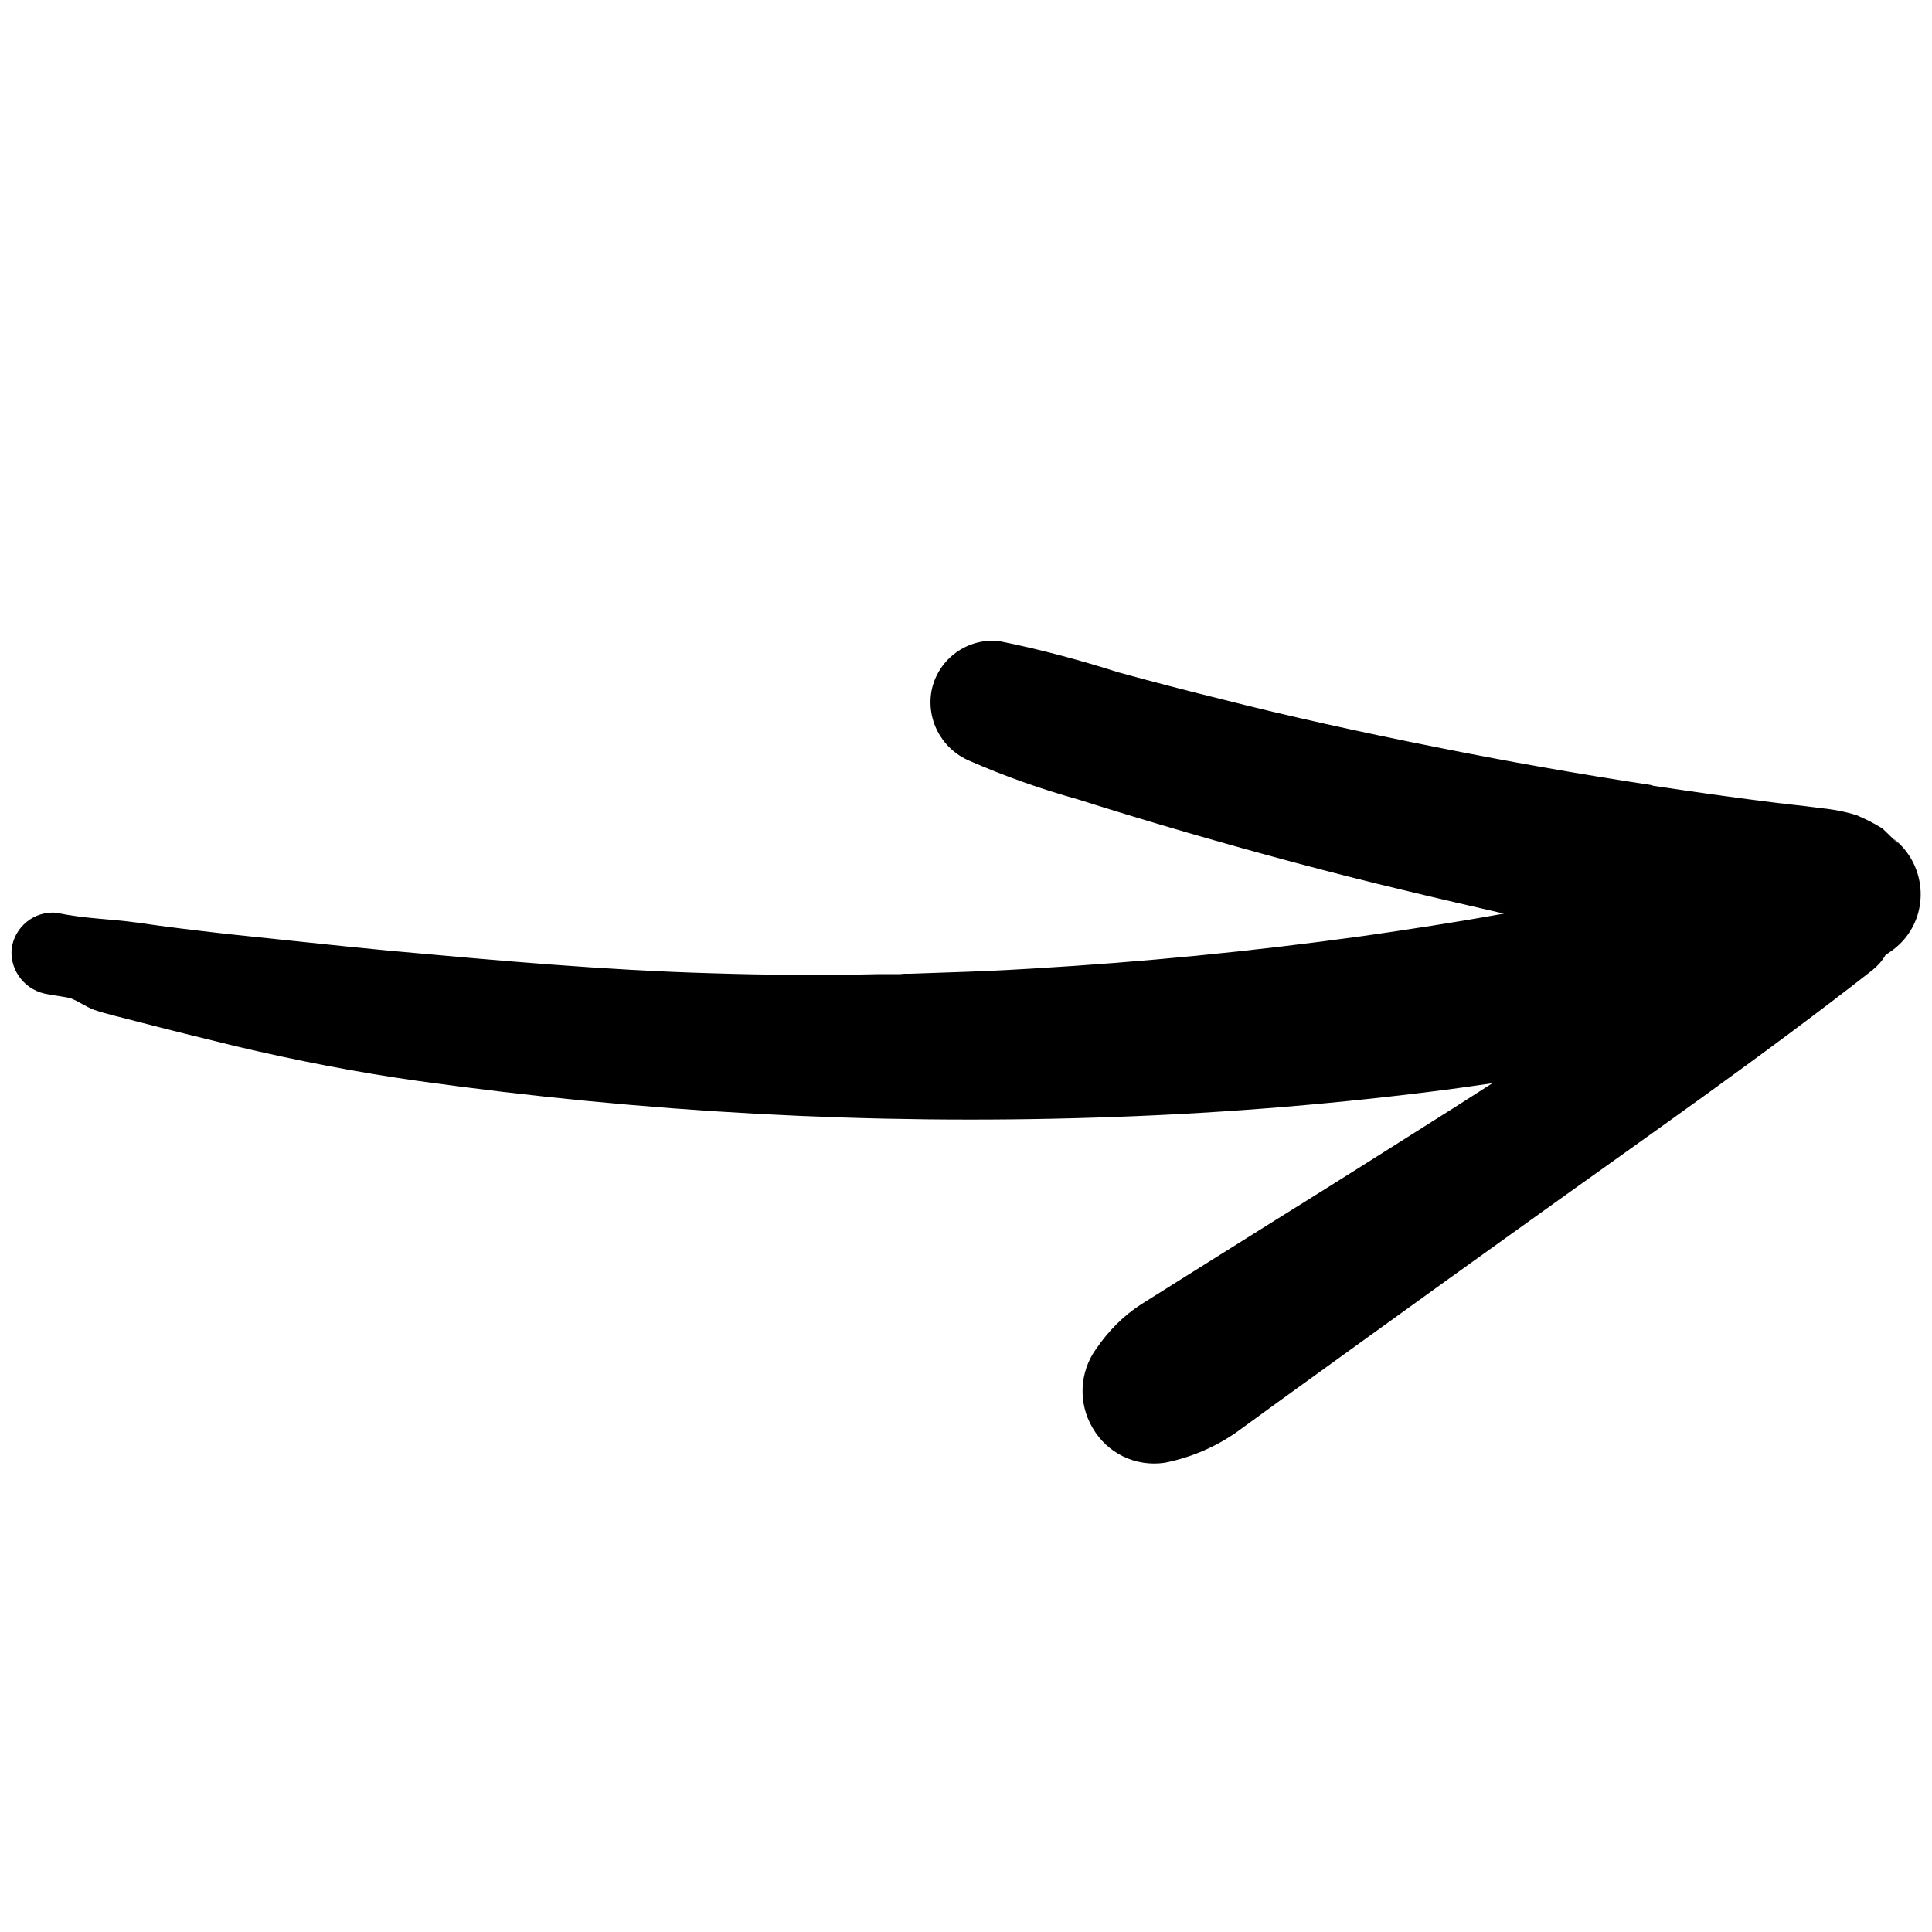
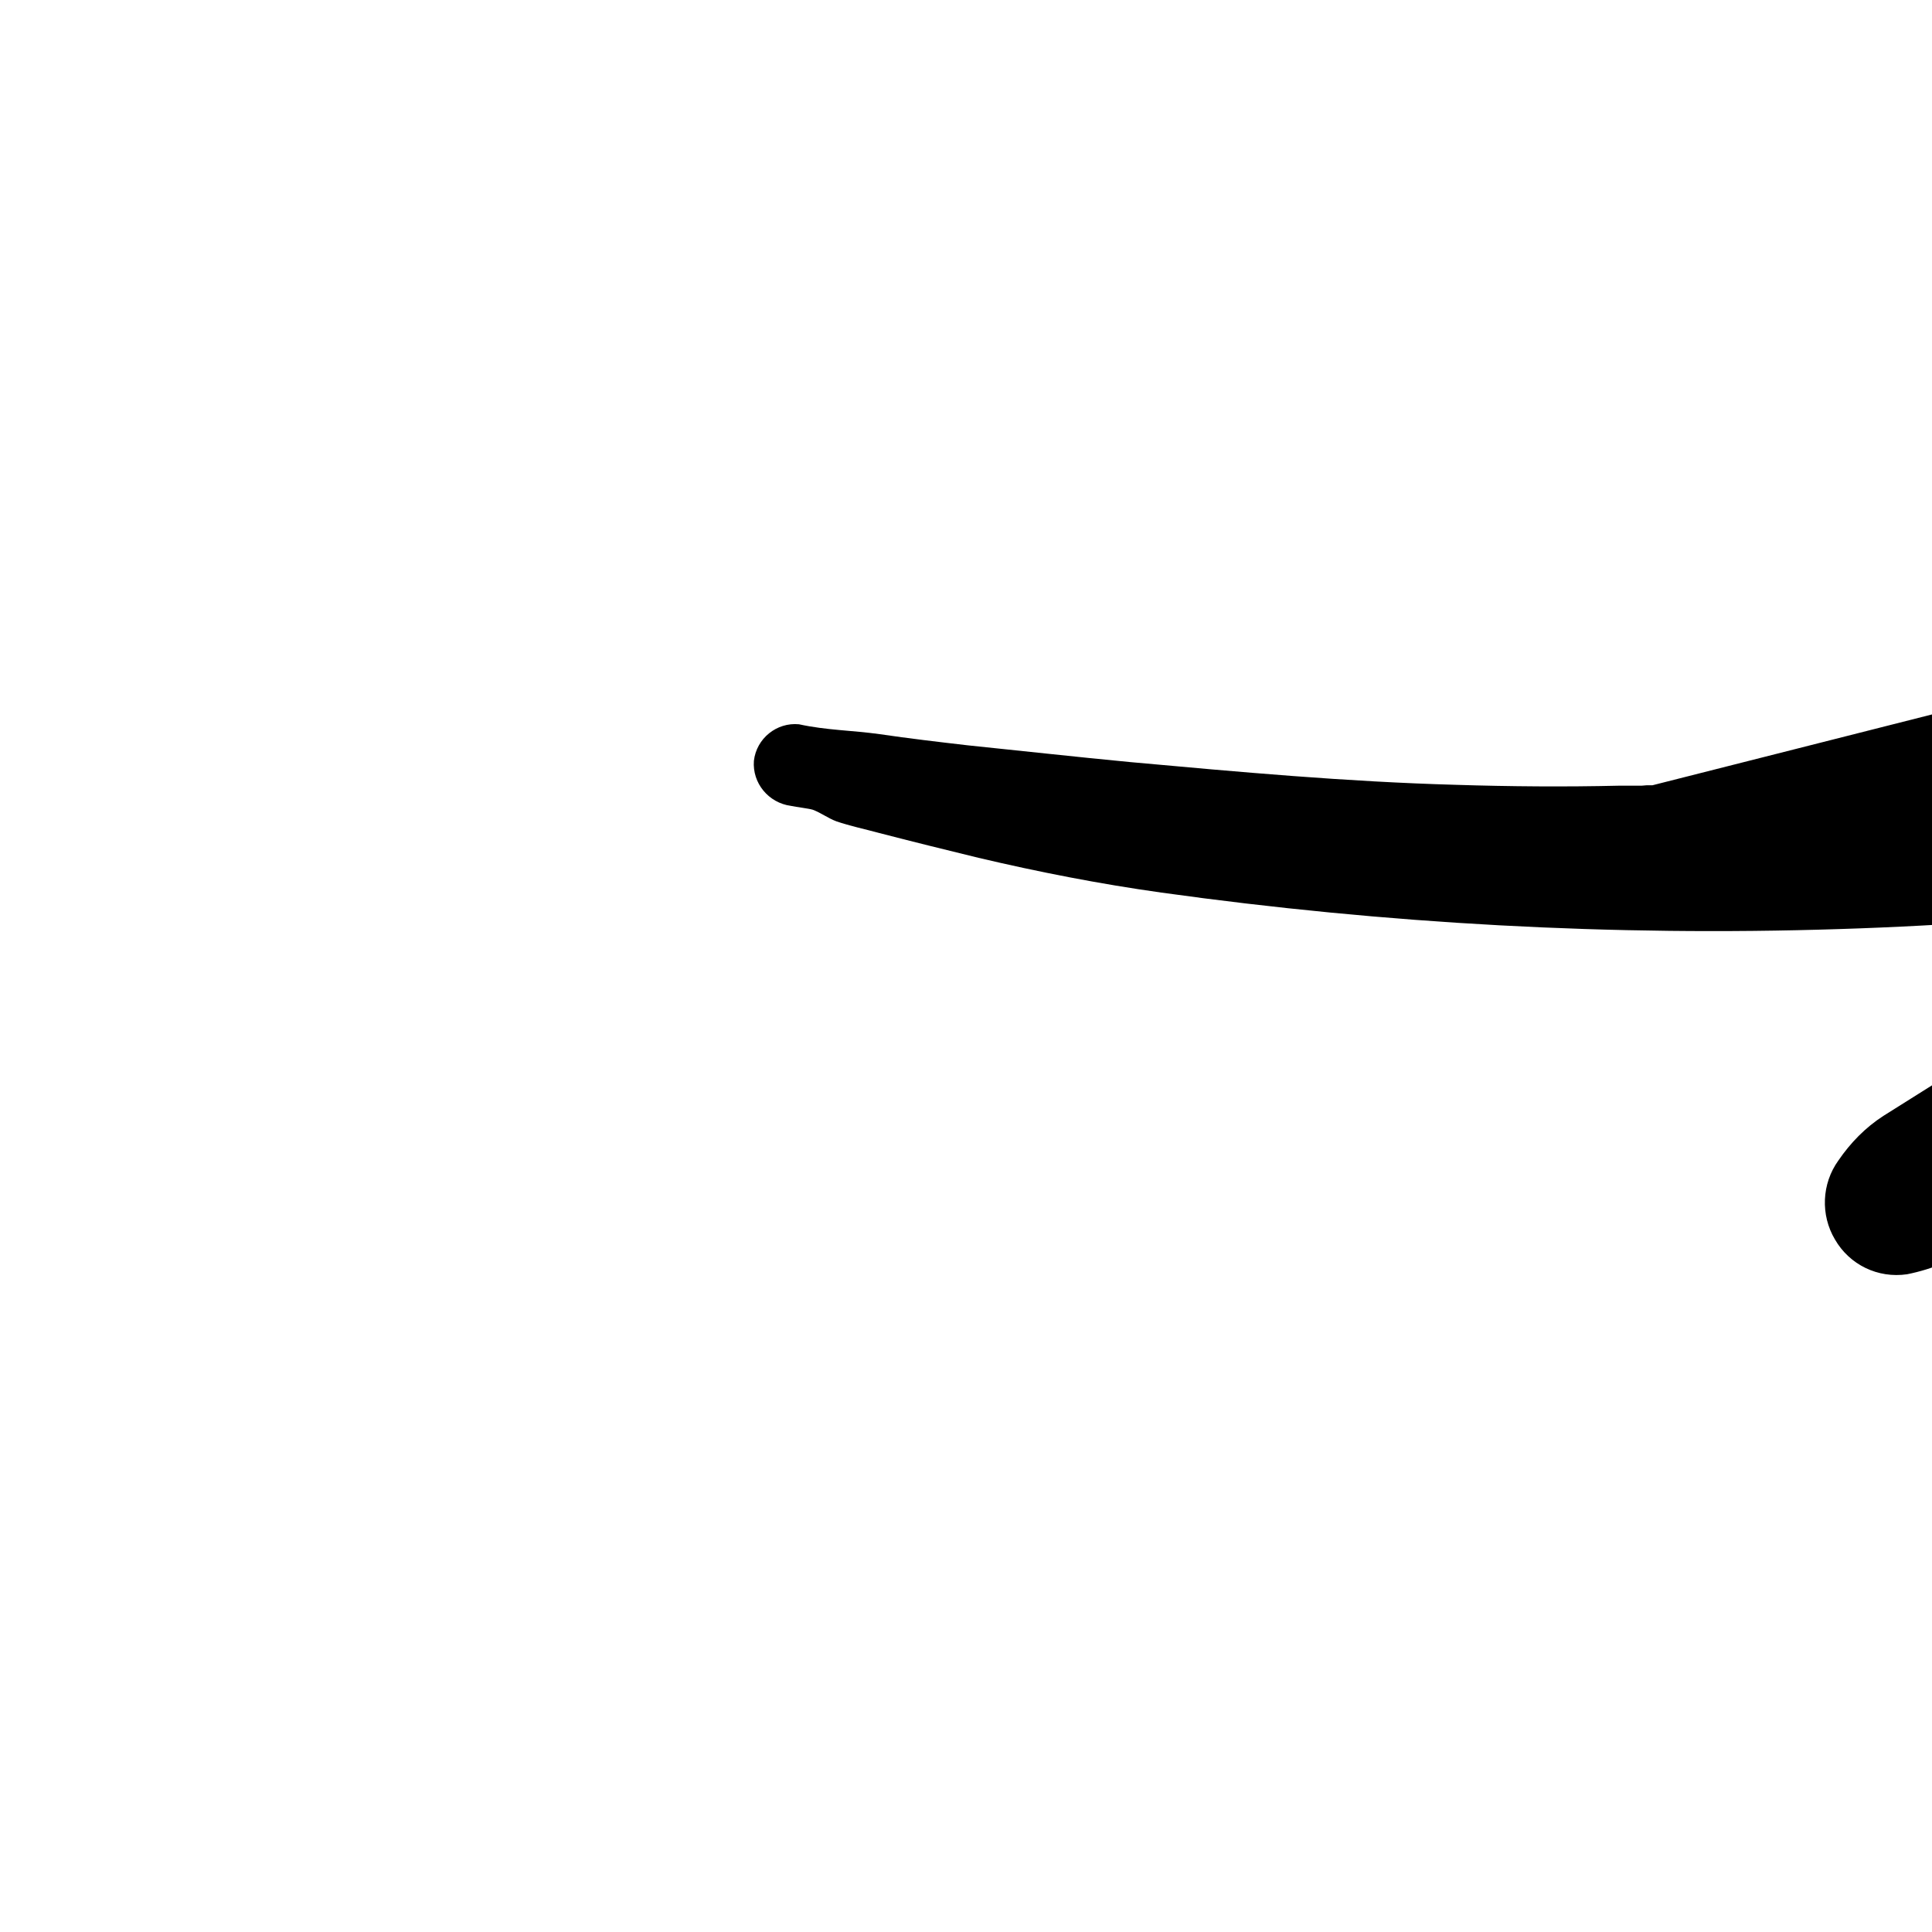
<svg xmlns="http://www.w3.org/2000/svg" id="Layer_1" viewBox="0 0 45 45">
-   <path id="arrow-left" d="m38.49,18.29c-1.71-.26-3.41-.56-5.1-.9-1.66-.33-3.39-.71-4.92-1.1-.81-.2-1.62-.41-2.42-.63-.91-.29-1.84-.54-2.79-.73-.72-.07-1.38.4-1.55,1.1-.16.7.21,1.41.87,1.69.82.36,1.67.66,2.53.9.85.27,1.71.53,2.57.78,1.66.48,3.32.93,5,1.33.78.19,1.57.37,2.35.55-1.11.2-2.22.37-3.34.53-2.54.35-5.09.6-7.65.75-.66.04-1.32.07-1.98.09-.29.01-.57.02-.86.03h-.13s-.12.01-.12.01h-.52c-1.27.03-2.54.02-3.81-.02-2.54-.07-5.06-.3-7.59-.53-1.26-.12-2.51-.26-3.78-.39-.69-.08-1.37-.16-2.05-.26-.64-.09-1.24-.09-1.88-.23-.52-.05-.99.33-1.05.85-.04.52.34.98.86,1.05.14.03.41.06.51.09.19.07.36.2.55.27.32.11.66.18.99.27.77.2,1.54.39,2.32.58,1.4.33,2.83.61,4.26.81,5.23.73,10.51,1.02,15.78.85,2.59-.08,5.19-.28,7.76-.6.49-.06.98-.13,1.46-.2l-.86.55c-1.39.88-2.78,1.76-4.18,2.63l-2.09,1.31-1.05.66c-.42.27-.77.63-1.05,1.04-.39.54-.42,1.27-.08,1.84.34.59,1,.91,1.68.81.6-.12,1.17-.36,1.67-.71l.99-.72,1.91-1.38c1.33-.96,2.66-1.92,3.99-2.87,2.66-1.91,5.35-3.78,7.93-5.8.12-.1.23-.22.3-.35.18-.11.35-.25.48-.42.55-.71.41-1.74-.3-2.29.22.23.14.15-.25-.23-.19-.12-.39-.22-.6-.31-.28-.09-.57-.14-.86-.17-.44-.06-.89-.1-1.33-.16-.86-.11-1.71-.23-2.57-.36" />
+   <path id="arrow-left" d="m38.49,18.29h-.13s-.12.01-.12.01h-.52c-1.27.03-2.54.02-3.81-.02-2.54-.07-5.06-.3-7.59-.53-1.26-.12-2.51-.26-3.78-.39-.69-.08-1.37-.16-2.05-.26-.64-.09-1.24-.09-1.88-.23-.52-.05-.99.33-1.05.85-.04.52.34.98.86,1.05.14.03.41.06.51.09.19.07.36.2.55.27.32.11.66.18.99.27.77.2,1.54.39,2.32.58,1.4.33,2.83.61,4.26.81,5.23.73,10.51,1.02,15.78.85,2.59-.08,5.19-.28,7.76-.6.49-.06.98-.13,1.46-.2l-.86.55c-1.39.88-2.78,1.76-4.18,2.63l-2.09,1.31-1.05.66c-.42.27-.77.63-1.05,1.04-.39.54-.42,1.27-.08,1.84.34.59,1,.91,1.68.81.6-.12,1.17-.36,1.67-.71l.99-.72,1.91-1.38c1.33-.96,2.66-1.92,3.99-2.87,2.66-1.91,5.35-3.78,7.93-5.8.12-.1.23-.22.3-.35.18-.11.35-.25.48-.42.55-.71.41-1.74-.3-2.29.22.23.14.15-.25-.23-.19-.12-.39-.22-.6-.31-.28-.09-.57-.14-.86-.17-.44-.06-.89-.1-1.33-.16-.86-.11-1.71-.23-2.57-.36" />
</svg>